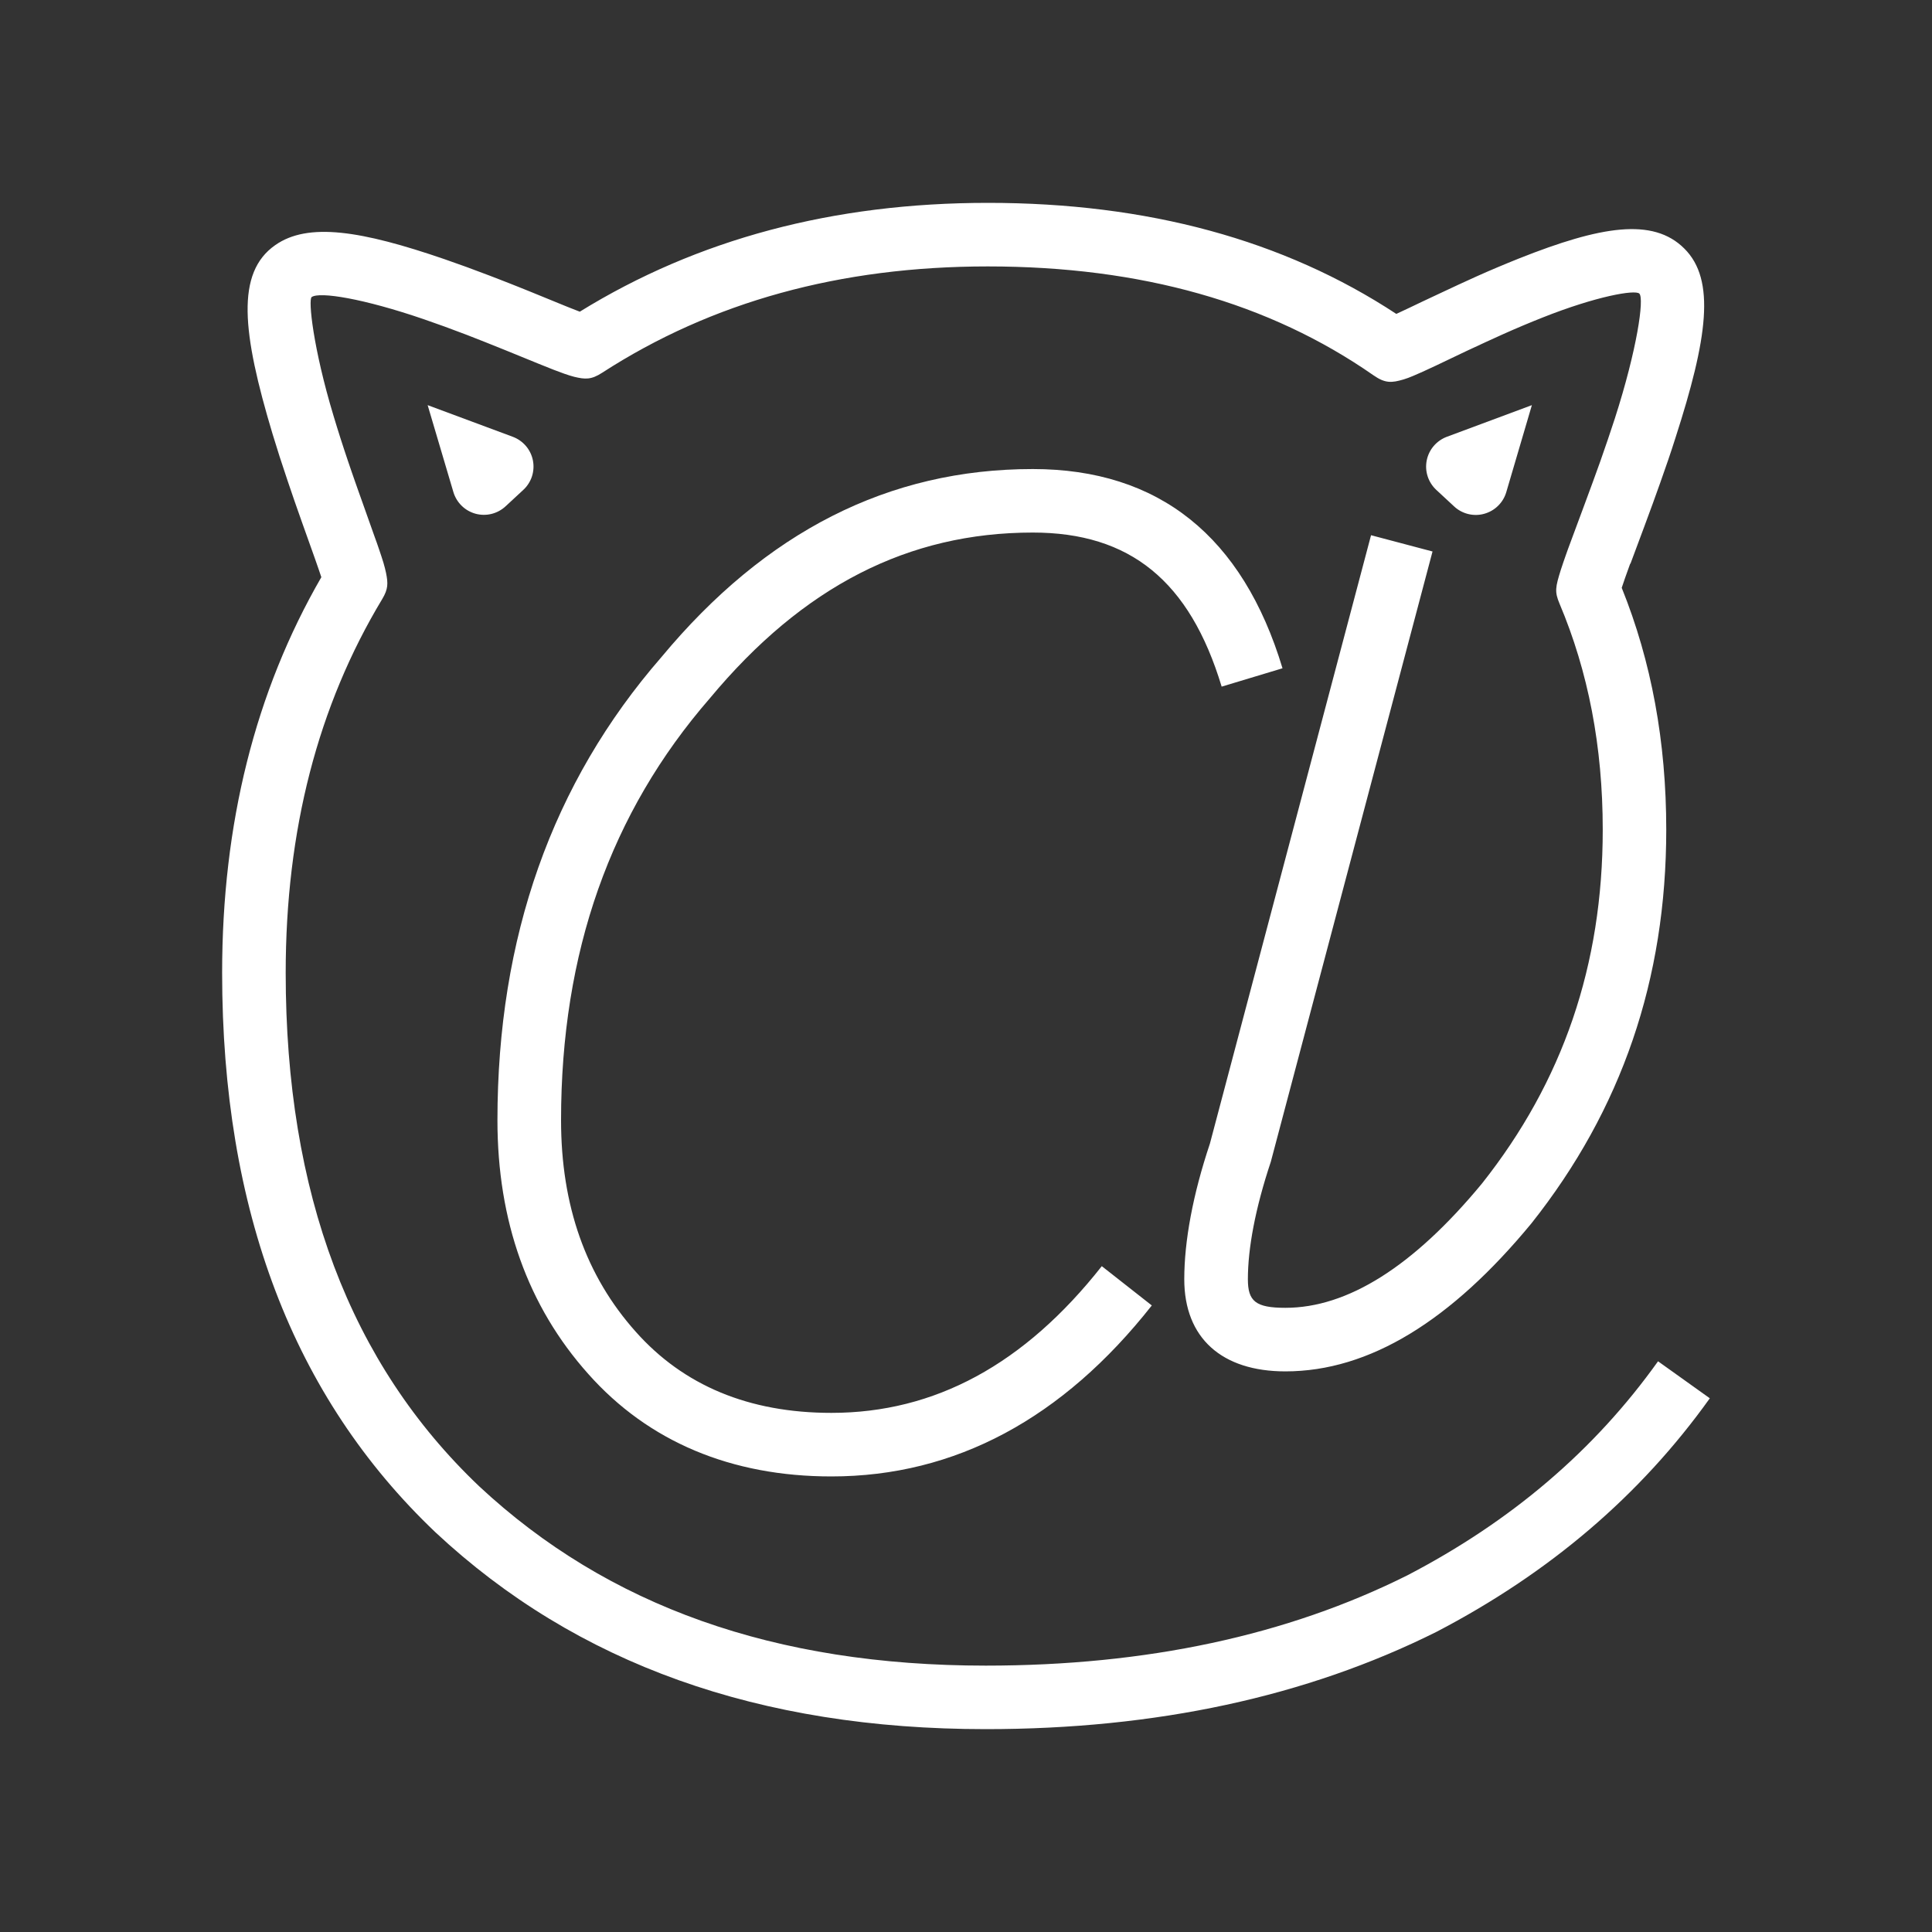
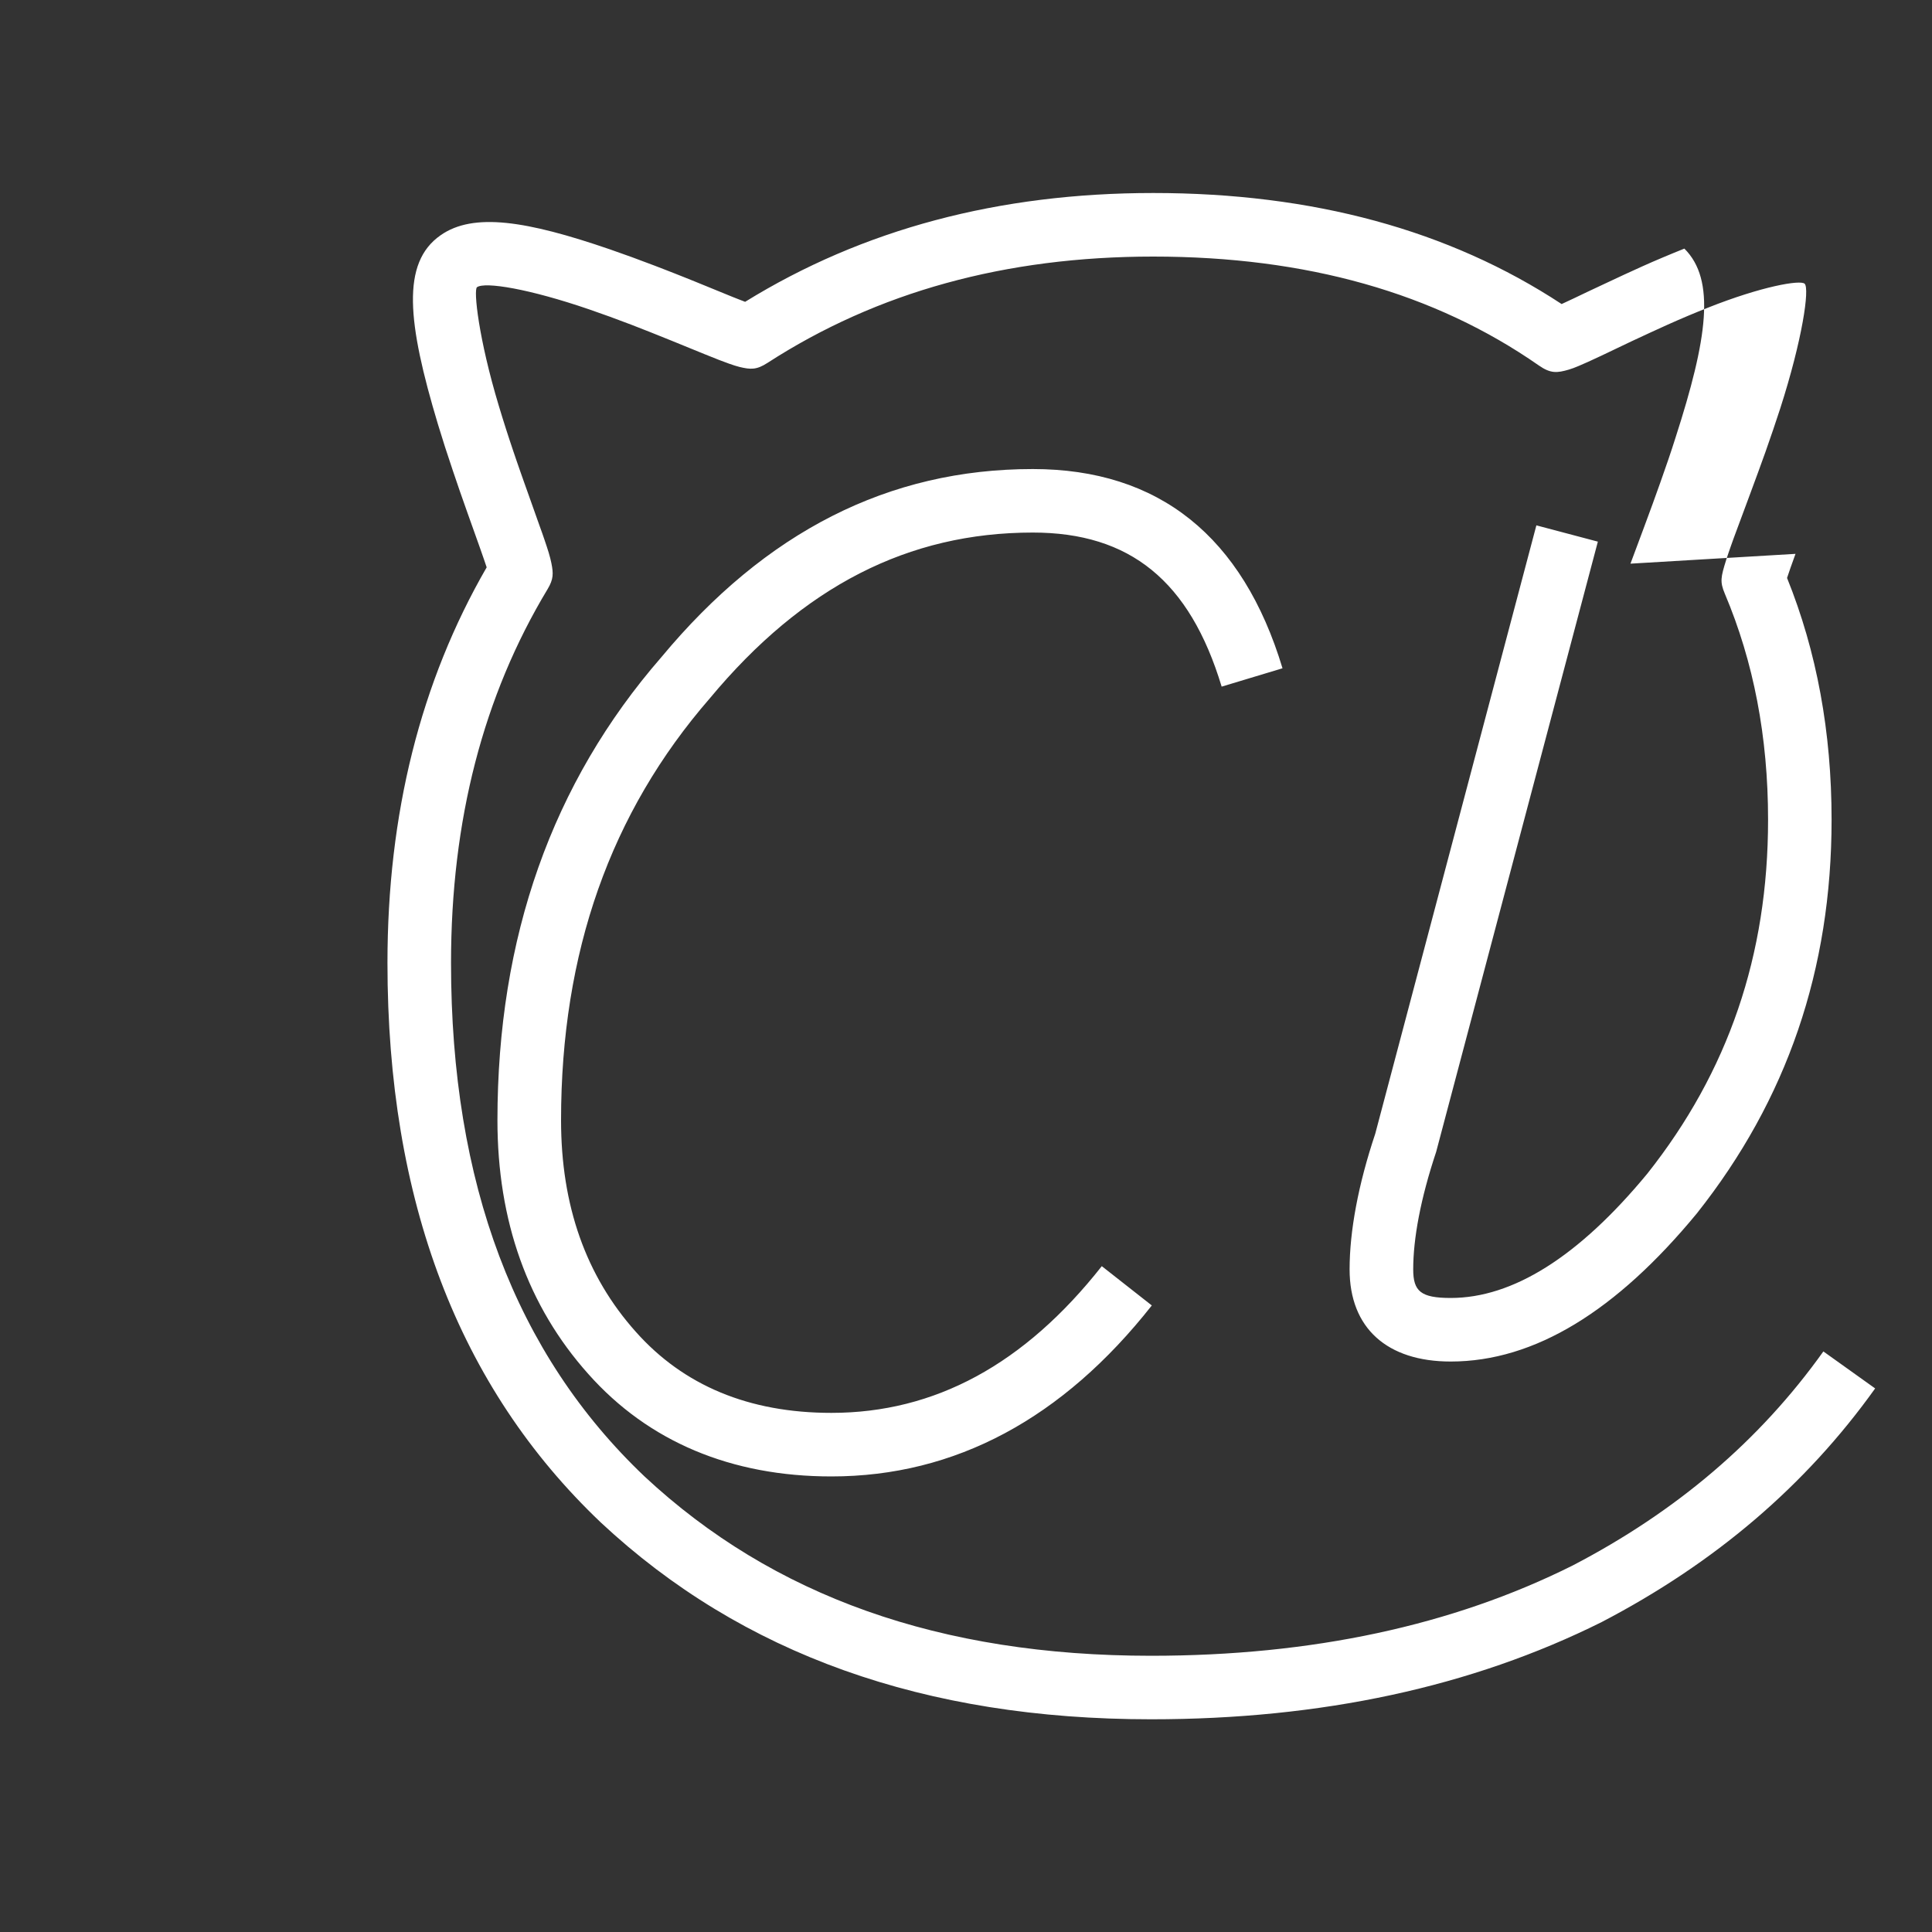
<svg xmlns="http://www.w3.org/2000/svg" viewBox="0 0 400 400" width="400" height="400">
  <rect x="0" y="0" width="400" height="400" fill="#333333" stroke="none" />
  <style>
		.shp0 { fill: #ffffff } 
	</style>
-   <path class="shp0" d="M337.57,116.7l2.83,-7.59c1.29,-3.47 2.33,-6.32 3.33,-9.15c1.17,-3.29 2.23,-6.37 3.16,-9.32c6.62,-20.52 8.36,-32.69 1.84,-39.17c-6.5,-6.51 -17.38,-4.65 -34.23,2.04c-0.74,0.29 -1.48,0.59 -2.22,0.9c-0.74,0.3 -1.47,0.61 -2.21,0.92c-0.73,0.31 -1.47,0.62 -2.2,0.94c-0.73,0.32 -1.46,0.64 -2.19,0.97c-2.42,1.09 -4.87,2.22 -7.68,3.55c-1.45,0.66 -5.77,2.72 -6.32,2.99l-2.59,1.21c-23.33,-15.34 -51.56,-22.99 -84.56,-22.99c-31.96,0 -60.14,7.49 -84.49,22.53c-0.29,-0.11 -0.58,-0.22 -0.87,-0.34c-0.29,-0.11 -0.58,-0.23 -0.87,-0.34c-0.29,-0.11 -0.58,-0.23 -0.86,-0.34c-0.29,-0.12 -0.58,-0.23 -0.86,-0.35l-6.9,-2.82c-0.7,-0.28 -1.39,-0.56 -2.09,-0.84c-0.7,-0.28 -1.4,-0.56 -2.09,-0.83c-0.7,-0.28 -1.4,-0.55 -2.1,-0.82c-0.7,-0.27 -1.4,-0.54 -2.1,-0.81c-3.27,-1.25 -6.33,-2.37 -9.27,-3.38c-17.17,-5.9 -28.26,-7.7 -35.06,-2.9c-8.16,5.71 -6.87,18.03 -0.53,39.12c0.92,3.05 1.95,6.25 3.11,9.67c0.92,2.74 1.87,5.49 3.03,8.74l2.57,7.21c0.62,1.74 1.05,3.03 1.38,4c-13.71,23.73 -20.54,51.08 -20.54,81.9c0,49.08 14.64,87.81 44.21,115.89c29.19,27.24 66.99,40.71 113.88,40.71c35.27,0 66.39,-6.71 93.3,-20.13c23.41,-12.2 42.21,-28.21 56.62,-48.37l-10.72,-7.66c-13.17,18.45 -30.38,33.11 -51.89,44.31c-24.88,12.44 -54.01,18.7 -87.31,18.7c-43.69,0 -78.26,-12.32 -104.86,-37.12c-26.73,-25.41 -40.07,-60.66 -40.07,-106.33c0,-29.48 6.66,-55.27 19.99,-77.38c1.25,-2.08 1.21,-3.26 0.79,-5.38c-0.13,-0.62 -0.3,-1.32 -0.55,-2.16c-0.14,-0.45 -0.29,-0.9 -0.43,-1.35c-0.15,-0.45 -0.3,-0.9 -0.45,-1.34c-0.15,-0.45 -0.31,-0.89 -0.46,-1.34c-0.16,-0.45 -0.32,-0.89 -0.48,-1.33l-2.57,-7.24c-0.25,-0.71 -0.51,-1.42 -0.76,-2.13c-0.25,-0.71 -0.5,-1.42 -0.75,-2.13c-0.25,-0.71 -0.49,-1.42 -0.74,-2.13c-0.25,-0.71 -0.49,-1.42 -0.73,-2.14c-0.26,-0.77 -0.52,-1.54 -0.77,-2.31c-0.25,-0.77 -0.5,-1.54 -0.75,-2.31c-0.25,-0.77 -0.49,-1.55 -0.73,-2.32c-0.24,-0.77 -0.48,-1.55 -0.71,-2.33c-4.21,-13.95 -5.27,-24.05 -4.52,-24.58c1.65,-1.16 10.76,0.32 23.21,4.59c2.76,0.95 5.7,2.01 8.82,3.21c2.55,0.99 5.13,2.01 8.16,3.24l6.91,2.82c2.37,0.96 3.92,1.57 5.13,1.99c0.82,0.29 1.49,0.5 2.11,0.66c2.3,0.55 3.53,0.63 5.79,-0.83c22.71,-14.69 49.26,-22.02 79.86,-22.02c31.76,0 58.3,7.53 79.84,22.54c2.45,1.71 3.79,1.57 6.23,0.86c0.61,-0.18 1.24,-0.42 2,-0.74c1.12,-0.46 2.53,-1.11 4.73,-2.14l6.29,-3c2.73,-1.28 5.1,-2.37 7.43,-3.42c2.94,-1.32 5.69,-2.47 8.29,-3.5c11.19,-4.45 19.22,-5.83 20.08,-4.97c1.04,1.04 -0.46,11.51 -5.07,25.84c-0.92,2.82 -1.92,5.78 -3.04,8.95c-0.99,2.76 -2,5.54 -3.27,8.95l-2.84,7.65c-0.18,0.47 -0.36,0.95 -0.53,1.43c-0.17,0.48 -0.34,0.95 -0.51,1.43c-0.17,0.48 -0.33,0.96 -0.5,1.44c-0.16,0.48 -0.32,0.96 -0.48,1.44c-1.15,3.68 -1.33,4.57 -0.29,7.05c5.95,14.07 8.95,29.62 8.95,46.79c0,28.06 -8.24,52.11 -24.99,73.26c-14.27,17.28 -27.91,25.75 -40.71,25.75c-6.2,0 -7.77,-1.38 -7.77,-5.92c0,-6.36 1.51,-14.61 4.75,-24.32l33.48,-126.35l-12.73,-3.37l-33.36,125.96c-3.54,10.57 -5.31,20.2 -5.31,28.08c0,12.21 7.81,19.08 20.93,19.08c17.41,0 34.34,-10.51 50.95,-30.65c18.7,-23.58 27.91,-50.53 27.91,-81.52c0,-18.15 -3.07,-34.82 -9.22,-50.06c0.36,-1.12 0.92,-2.7 1.75,-4.99zM228.11,262.15c-16.04,20.36 -34.59,30.37 -55.98,30.37c-17.09,0 -30.61,-5.67 -40.49,-16.78c-10.35,-11.58 -15.48,-26.15 -15.48,-43.79c0,-34.74 10.22,-63.7 30.81,-87.38c19.29,-23.2 41.11,-34.31 66.86,-34.31c20.11,0 32.48,10 39.1,31.9l12.6,-3.8c-8.23,-27.27 -25.57,-41.25 -51.71,-41.25c-29.84,0 -55.3,12.96 -76.89,38.95c-22.65,26.02 -33.94,58.06 -33.94,95.89c0,20.77 6.24,38.46 18.83,52.54c12.44,13.99 29.57,21.19 50.3,21.19c25.67,0 47.93,-12.01 66.35,-35.4l-10.35,-8.13z" />
-   <path class="shp0" d="M311.86,101.89c-0.32,1.08 -0.9,2.05 -1.71,2.84c-0.8,0.79 -1.79,1.35 -2.88,1.65c-1.08,0.3 -2.22,0.31 -3.31,0.04c-1.09,-0.27 -2.09,-0.81 -2.91,-1.58l-3.69,-3.42c-0.82,-0.77 -1.44,-1.73 -1.78,-2.8c-0.35,-1.07 -0.41,-2.21 -0.19,-3.31c0.22,-1.1 0.72,-2.13 1.45,-2.98c0.73,-0.85 1.67,-1.51 2.72,-1.9l17.6,-6.55zM88.54,83.87l0,0.01l-0.01,-0.01zM88.54,83.88l17.62,6.55c1.05,0.39 1.99,1.05 2.72,1.9c0.73,0.85 1.23,1.88 1.45,2.98c0.22,1.1 0.15,2.24 -0.19,3.31c-0.35,1.07 -0.96,2.03 -1.78,2.79l-3.69,3.42c-0.82,0.76 -1.82,1.3 -2.91,1.57c-1.09,0.27 -2.23,0.25 -3.31,-0.04c-1.08,-0.3 -2.07,-0.86 -2.87,-1.65c-0.8,-0.78 -1.39,-1.76 -1.71,-2.83z" />
+   <path class="shp0" d="M337.57,116.7l2.83,-7.59c1.29,-3.47 2.33,-6.32 3.33,-9.15c1.17,-3.29 2.23,-6.37 3.16,-9.32c6.62,-20.52 8.36,-32.69 1.84,-39.17c-0.74,0.29 -1.48,0.59 -2.22,0.9c-0.74,0.3 -1.47,0.61 -2.21,0.92c-0.73,0.31 -1.47,0.62 -2.2,0.94c-0.73,0.32 -1.46,0.64 -2.19,0.97c-2.42,1.09 -4.87,2.22 -7.68,3.55c-1.45,0.66 -5.77,2.72 -6.32,2.99l-2.59,1.21c-23.33,-15.34 -51.56,-22.99 -84.56,-22.99c-31.96,0 -60.14,7.49 -84.49,22.53c-0.29,-0.11 -0.58,-0.22 -0.87,-0.34c-0.29,-0.11 -0.58,-0.23 -0.87,-0.34c-0.29,-0.11 -0.58,-0.23 -0.86,-0.34c-0.29,-0.12 -0.58,-0.23 -0.86,-0.35l-6.9,-2.82c-0.7,-0.28 -1.39,-0.56 -2.09,-0.84c-0.7,-0.28 -1.4,-0.56 -2.09,-0.83c-0.7,-0.28 -1.4,-0.55 -2.1,-0.82c-0.7,-0.27 -1.4,-0.54 -2.1,-0.81c-3.27,-1.25 -6.33,-2.37 -9.27,-3.38c-17.17,-5.9 -28.26,-7.7 -35.06,-2.9c-8.16,5.71 -6.87,18.03 -0.53,39.12c0.92,3.05 1.95,6.25 3.11,9.67c0.92,2.74 1.87,5.49 3.03,8.74l2.57,7.21c0.62,1.74 1.05,3.03 1.38,4c-13.71,23.73 -20.54,51.08 -20.54,81.9c0,49.08 14.64,87.81 44.21,115.89c29.19,27.24 66.99,40.71 113.88,40.71c35.27,0 66.39,-6.71 93.3,-20.13c23.41,-12.2 42.21,-28.21 56.62,-48.37l-10.72,-7.66c-13.17,18.45 -30.38,33.11 -51.89,44.31c-24.88,12.44 -54.01,18.7 -87.31,18.7c-43.69,0 -78.26,-12.32 -104.86,-37.12c-26.73,-25.41 -40.07,-60.66 -40.07,-106.33c0,-29.48 6.66,-55.27 19.99,-77.38c1.25,-2.08 1.21,-3.26 0.79,-5.38c-0.13,-0.62 -0.3,-1.32 -0.55,-2.16c-0.14,-0.45 -0.29,-0.9 -0.43,-1.35c-0.15,-0.45 -0.3,-0.9 -0.45,-1.34c-0.15,-0.45 -0.31,-0.89 -0.46,-1.34c-0.16,-0.45 -0.32,-0.89 -0.48,-1.33l-2.57,-7.24c-0.25,-0.71 -0.51,-1.42 -0.76,-2.13c-0.25,-0.71 -0.5,-1.42 -0.75,-2.13c-0.25,-0.71 -0.49,-1.42 -0.74,-2.13c-0.25,-0.71 -0.49,-1.42 -0.73,-2.14c-0.26,-0.77 -0.52,-1.54 -0.77,-2.31c-0.25,-0.77 -0.5,-1.54 -0.75,-2.31c-0.25,-0.77 -0.49,-1.55 -0.73,-2.32c-0.24,-0.77 -0.48,-1.55 -0.71,-2.33c-4.21,-13.95 -5.27,-24.05 -4.52,-24.58c1.65,-1.16 10.76,0.32 23.21,4.59c2.76,0.95 5.7,2.01 8.82,3.21c2.55,0.99 5.13,2.01 8.16,3.24l6.91,2.82c2.37,0.96 3.92,1.57 5.13,1.99c0.82,0.29 1.49,0.5 2.11,0.66c2.3,0.55 3.53,0.63 5.79,-0.83c22.71,-14.69 49.26,-22.02 79.86,-22.02c31.76,0 58.3,7.53 79.84,22.54c2.45,1.71 3.79,1.57 6.23,0.86c0.61,-0.18 1.24,-0.42 2,-0.74c1.12,-0.46 2.53,-1.11 4.73,-2.14l6.29,-3c2.73,-1.28 5.1,-2.37 7.43,-3.42c2.94,-1.32 5.69,-2.47 8.29,-3.5c11.19,-4.45 19.22,-5.83 20.08,-4.97c1.04,1.04 -0.46,11.51 -5.07,25.84c-0.92,2.82 -1.92,5.78 -3.04,8.95c-0.99,2.76 -2,5.54 -3.27,8.95l-2.84,7.65c-0.18,0.47 -0.36,0.95 -0.53,1.43c-0.17,0.48 -0.34,0.95 -0.51,1.43c-0.17,0.48 -0.33,0.96 -0.5,1.44c-0.16,0.48 -0.32,0.96 -0.48,1.44c-1.15,3.68 -1.33,4.57 -0.29,7.05c5.95,14.07 8.95,29.62 8.95,46.79c0,28.06 -8.24,52.11 -24.99,73.26c-14.27,17.28 -27.91,25.75 -40.71,25.75c-6.2,0 -7.77,-1.38 -7.77,-5.92c0,-6.36 1.51,-14.61 4.75,-24.32l33.48,-126.35l-12.73,-3.37l-33.36,125.96c-3.54,10.57 -5.31,20.2 -5.31,28.08c0,12.21 7.81,19.08 20.93,19.08c17.41,0 34.34,-10.51 50.95,-30.65c18.7,-23.58 27.91,-50.53 27.91,-81.52c0,-18.15 -3.07,-34.82 -9.22,-50.06c0.36,-1.12 0.92,-2.7 1.75,-4.99zM228.11,262.15c-16.04,20.36 -34.59,30.37 -55.98,30.37c-17.09,0 -30.61,-5.67 -40.49,-16.78c-10.35,-11.58 -15.48,-26.15 -15.48,-43.79c0,-34.74 10.22,-63.7 30.81,-87.38c19.29,-23.2 41.11,-34.31 66.86,-34.31c20.11,0 32.48,10 39.1,31.9l12.6,-3.8c-8.23,-27.27 -25.57,-41.25 -51.71,-41.25c-29.84,0 -55.3,12.96 -76.89,38.95c-22.65,26.02 -33.94,58.06 -33.94,95.89c0,20.77 6.24,38.46 18.83,52.54c12.44,13.99 29.57,21.19 50.3,21.19c25.67,0 47.93,-12.01 66.35,-35.4l-10.35,-8.13z" />
</svg>